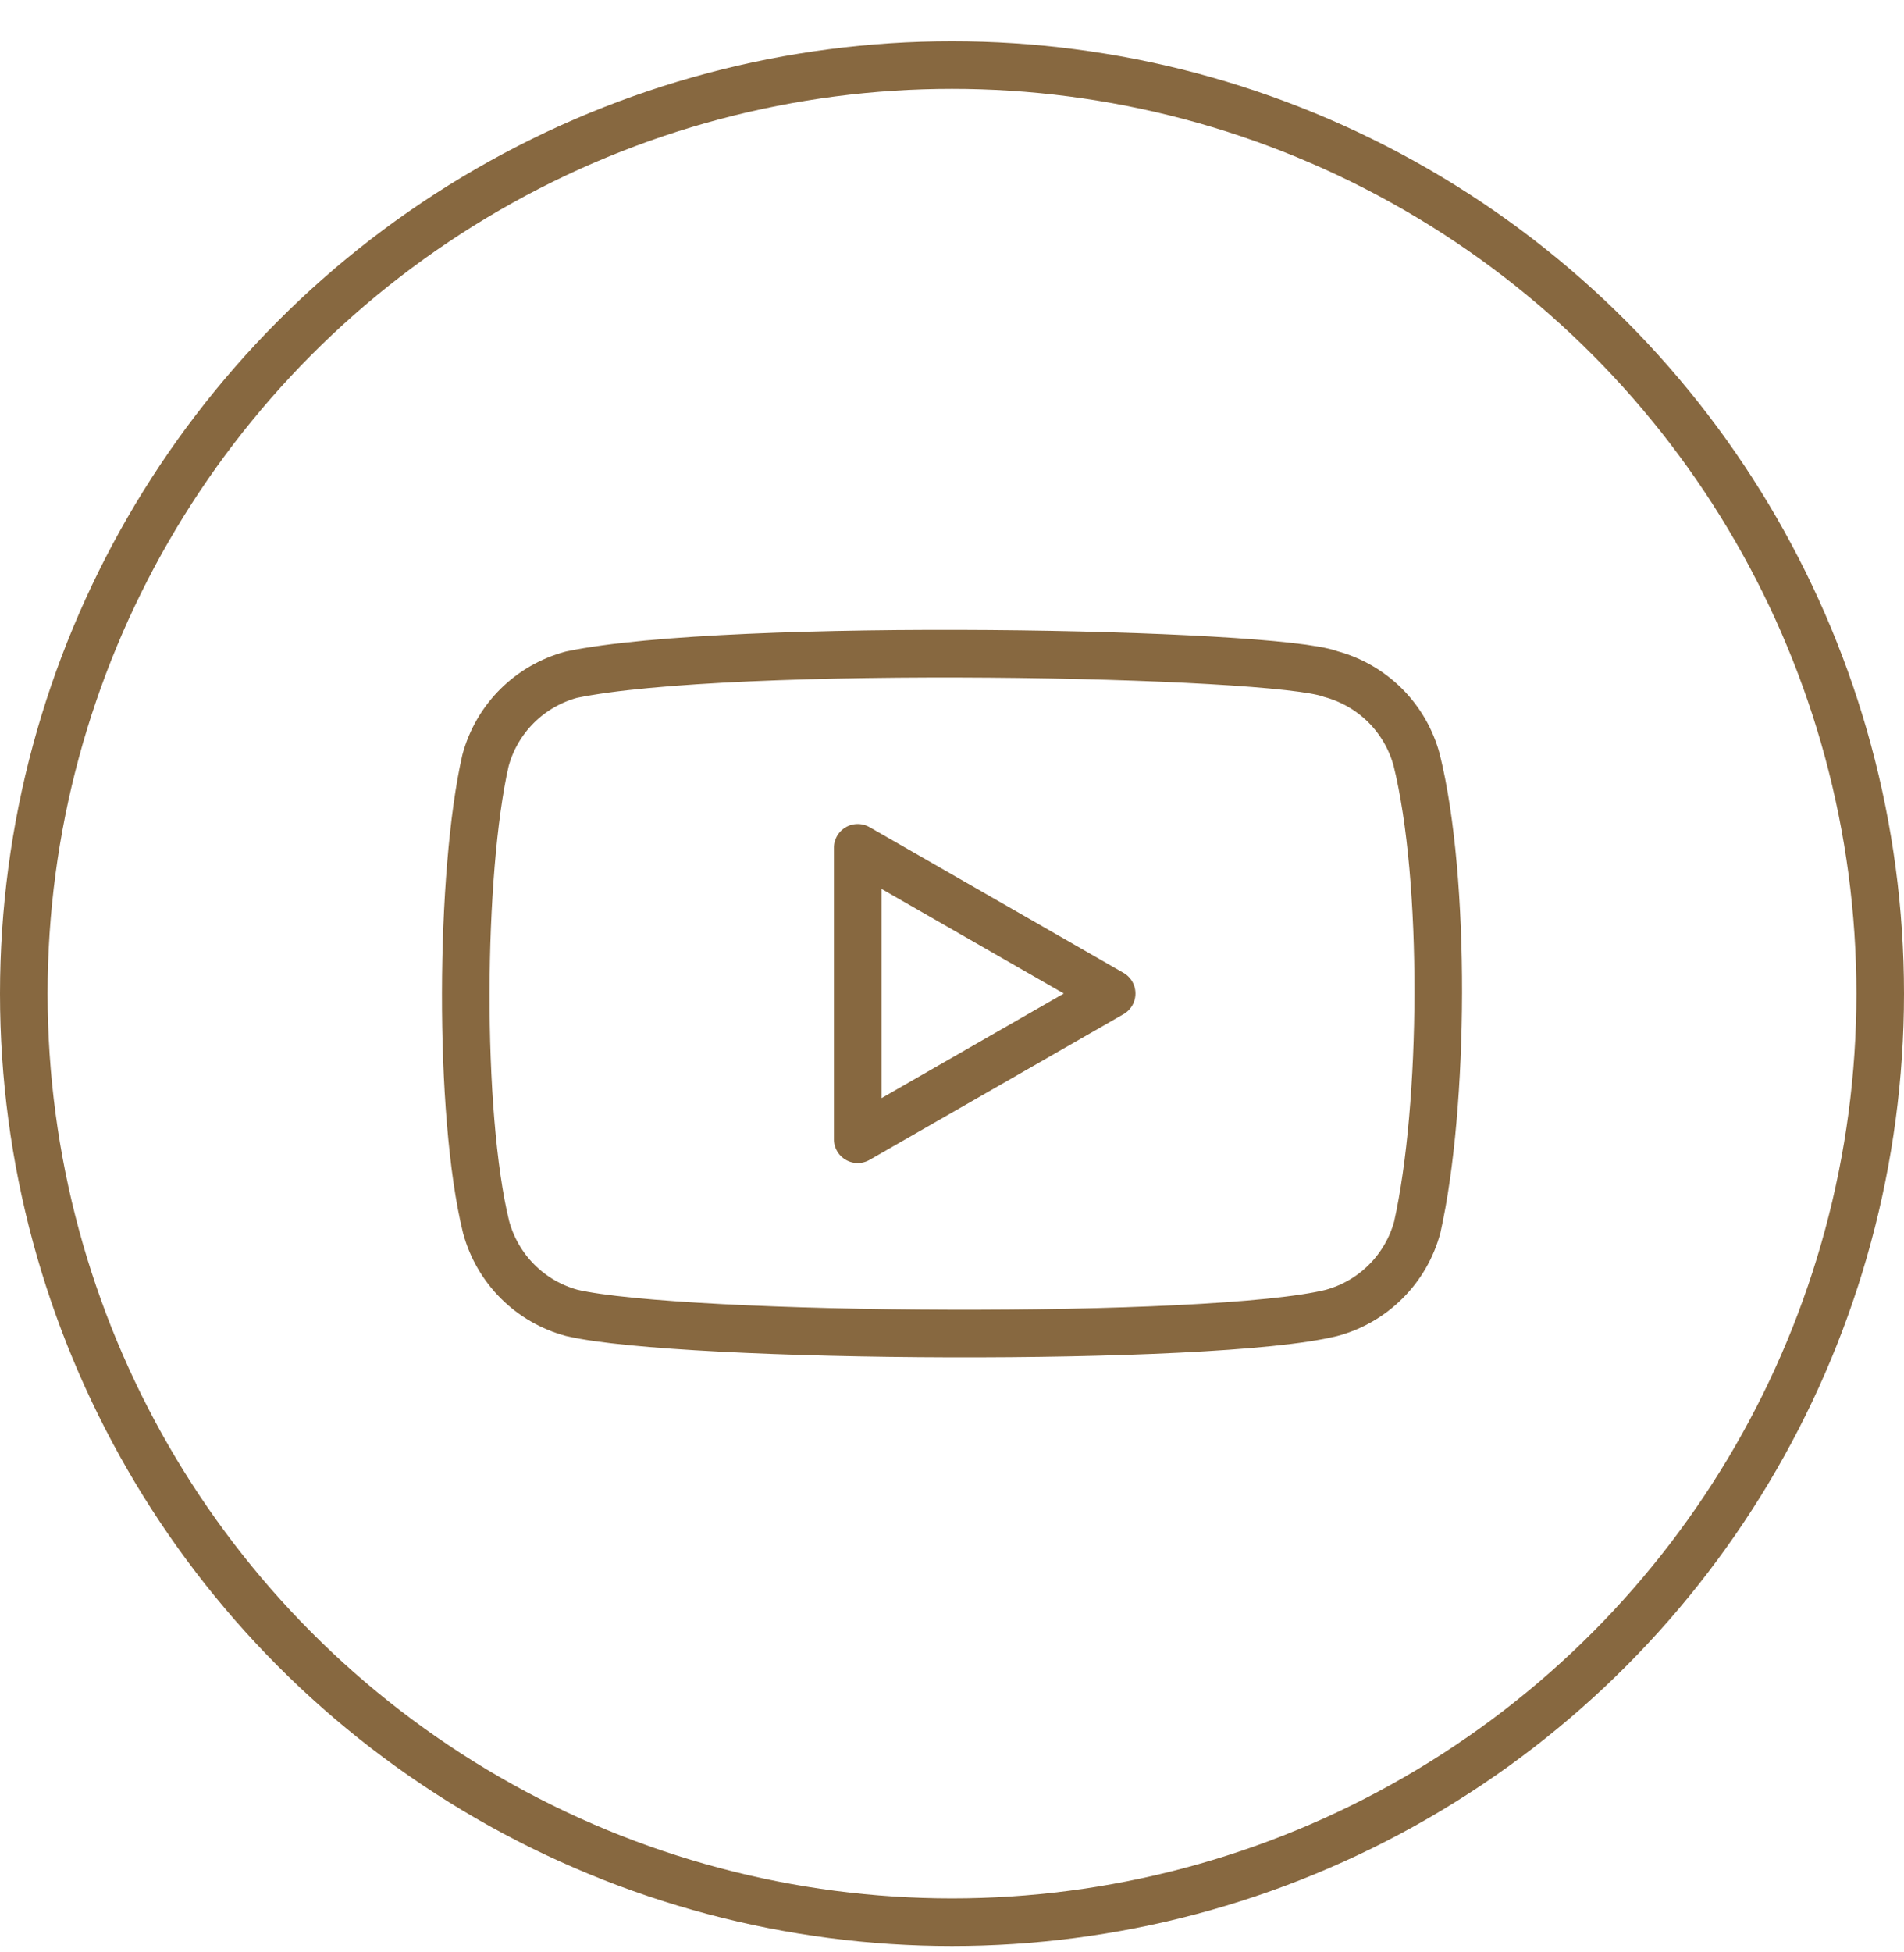
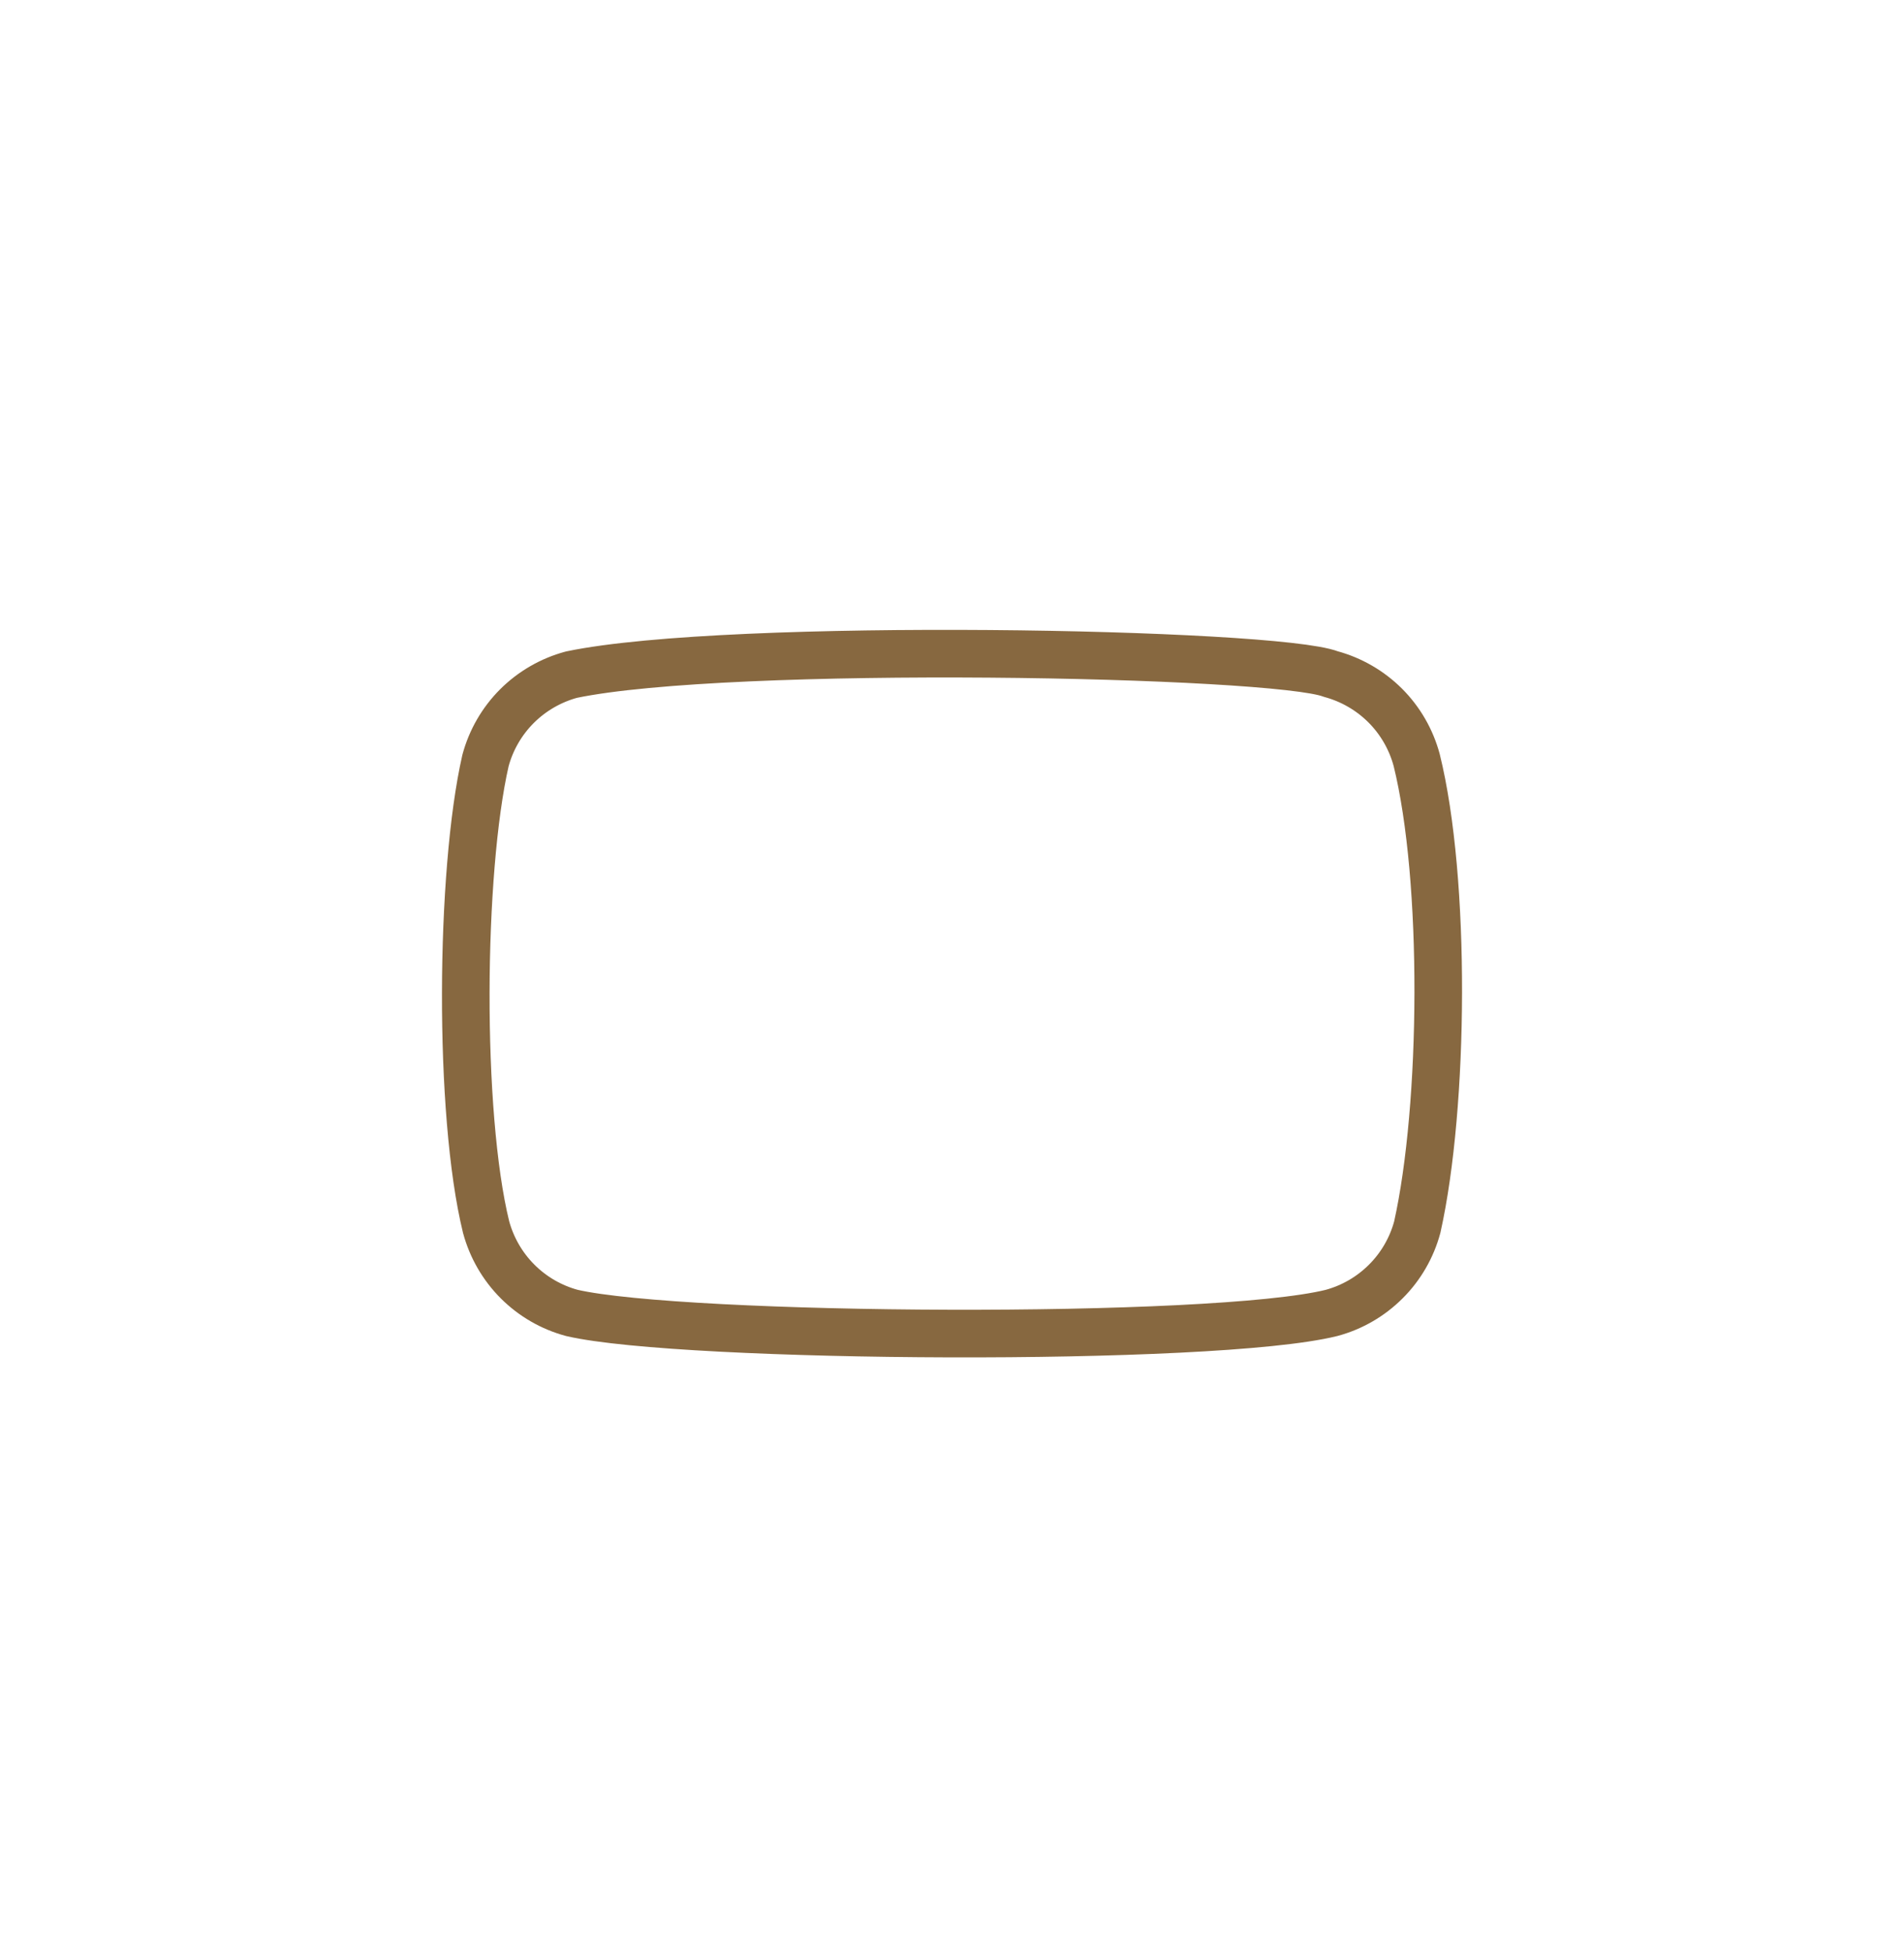
<svg xmlns="http://www.w3.org/2000/svg" width="40" height="41" viewBox="0 0 40 41" fill="none">
-   <circle cx="20" cy="20.866" r="19.5" stroke="#876840" />
-   <path d="M29.762 15.96C29.645 15.527 29.418 15.133 29.101 14.816C28.784 14.5 28.39 14.272 27.957 14.155C26.776 13.699 15.325 13.475 12.004 14.168C11.571 14.285 11.177 14.513 10.86 14.829C10.543 15.146 10.315 15.541 10.199 15.973C9.665 18.314 9.625 23.375 10.212 25.768C10.329 26.2 10.557 26.595 10.873 26.911C11.19 27.228 11.584 27.456 12.017 27.572C14.357 28.111 25.486 28.187 27.971 27.572C28.403 27.456 28.797 27.228 29.114 26.911C29.431 26.595 29.659 26.2 29.775 25.768C30.344 23.218 30.384 18.471 29.762 15.96V15.96Z" stroke="#876840" stroke-linecap="round" stroke-linejoin="round" />
-   <path d="M23.354 20.864L18.019 17.804V23.924L23.354 20.864Z" stroke="#876840" stroke-linecap="round" stroke-linejoin="round" />
+   <path d="M29.762 15.96C29.645 15.527 29.418 15.133 29.101 14.816C28.784 14.5 28.39 14.272 27.957 14.155C26.776 13.699 15.325 13.475 12.004 14.168C11.571 14.285 11.177 14.513 10.86 14.829C10.543 15.146 10.315 15.541 10.199 15.973C9.665 18.314 9.625 23.375 10.212 25.768C10.329 26.2 10.557 26.595 10.873 26.911C11.19 27.228 11.584 27.456 12.017 27.572C14.357 28.111 25.486 28.187 27.971 27.572C28.403 27.456 28.797 27.228 29.114 26.911C29.431 26.595 29.659 26.2 29.775 25.768C30.344 23.218 30.384 18.471 29.762 15.96V15.96" stroke="#876840" stroke-linecap="round" stroke-linejoin="round" />
</svg>